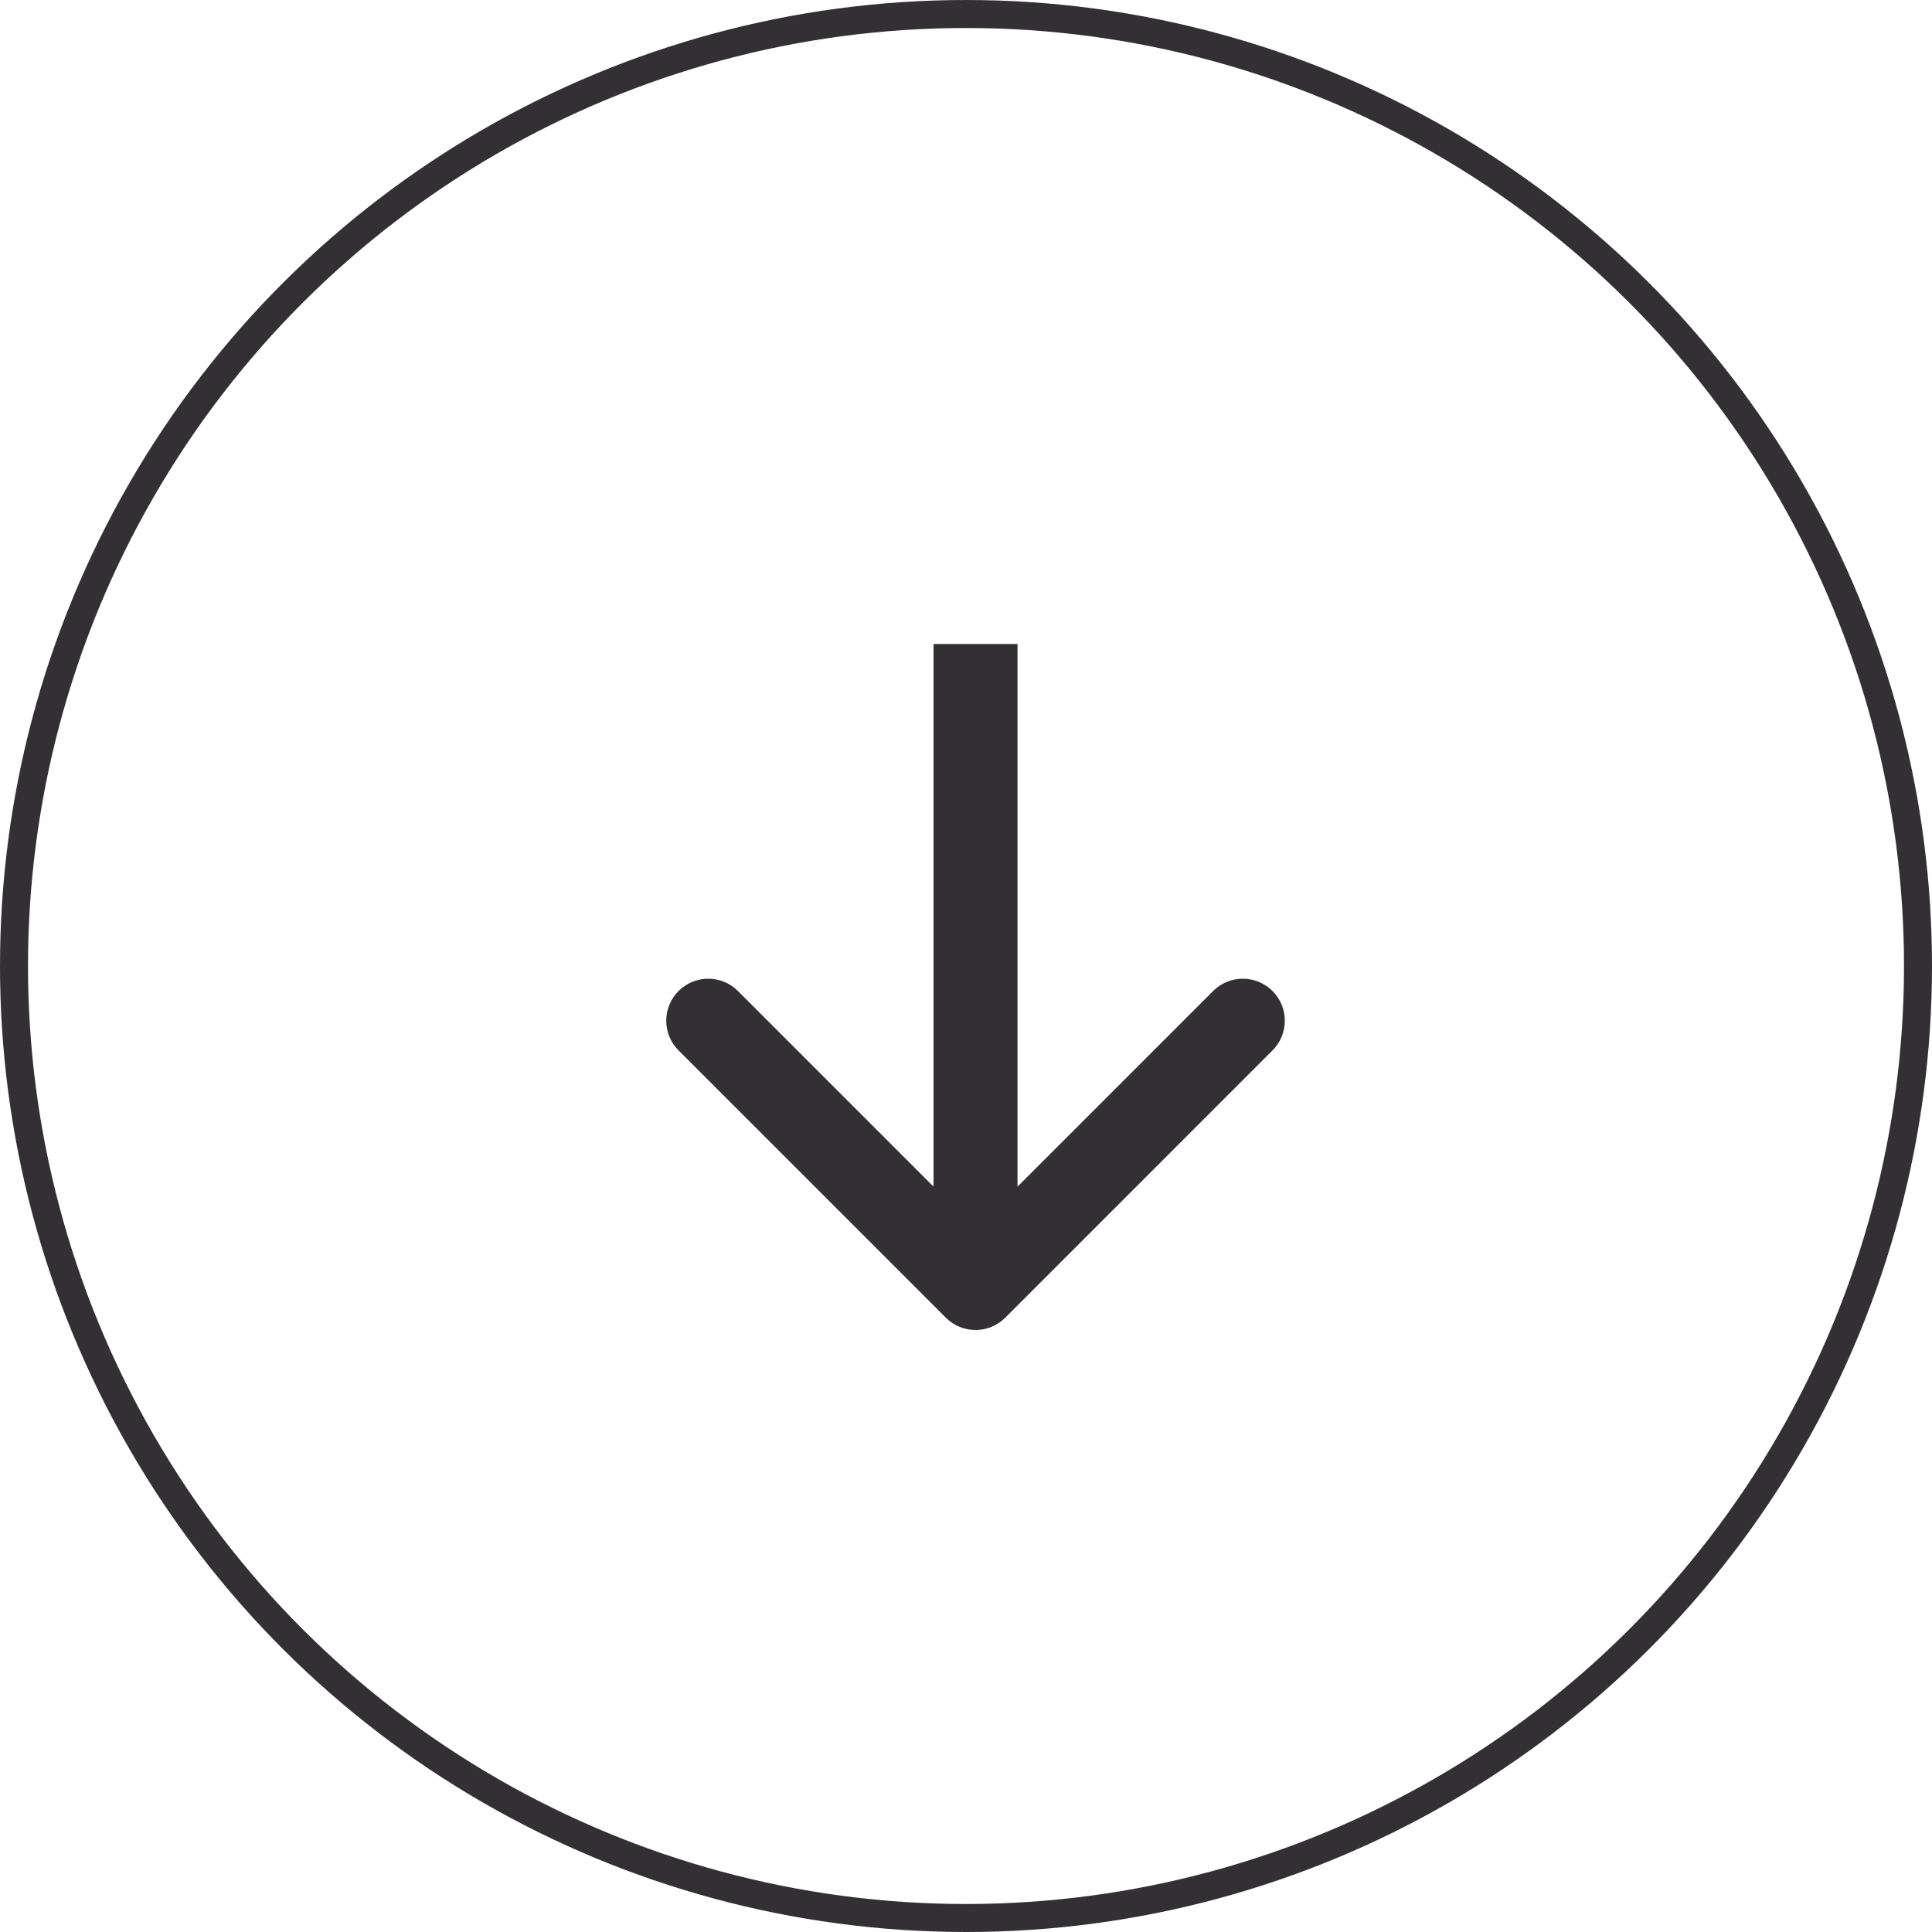
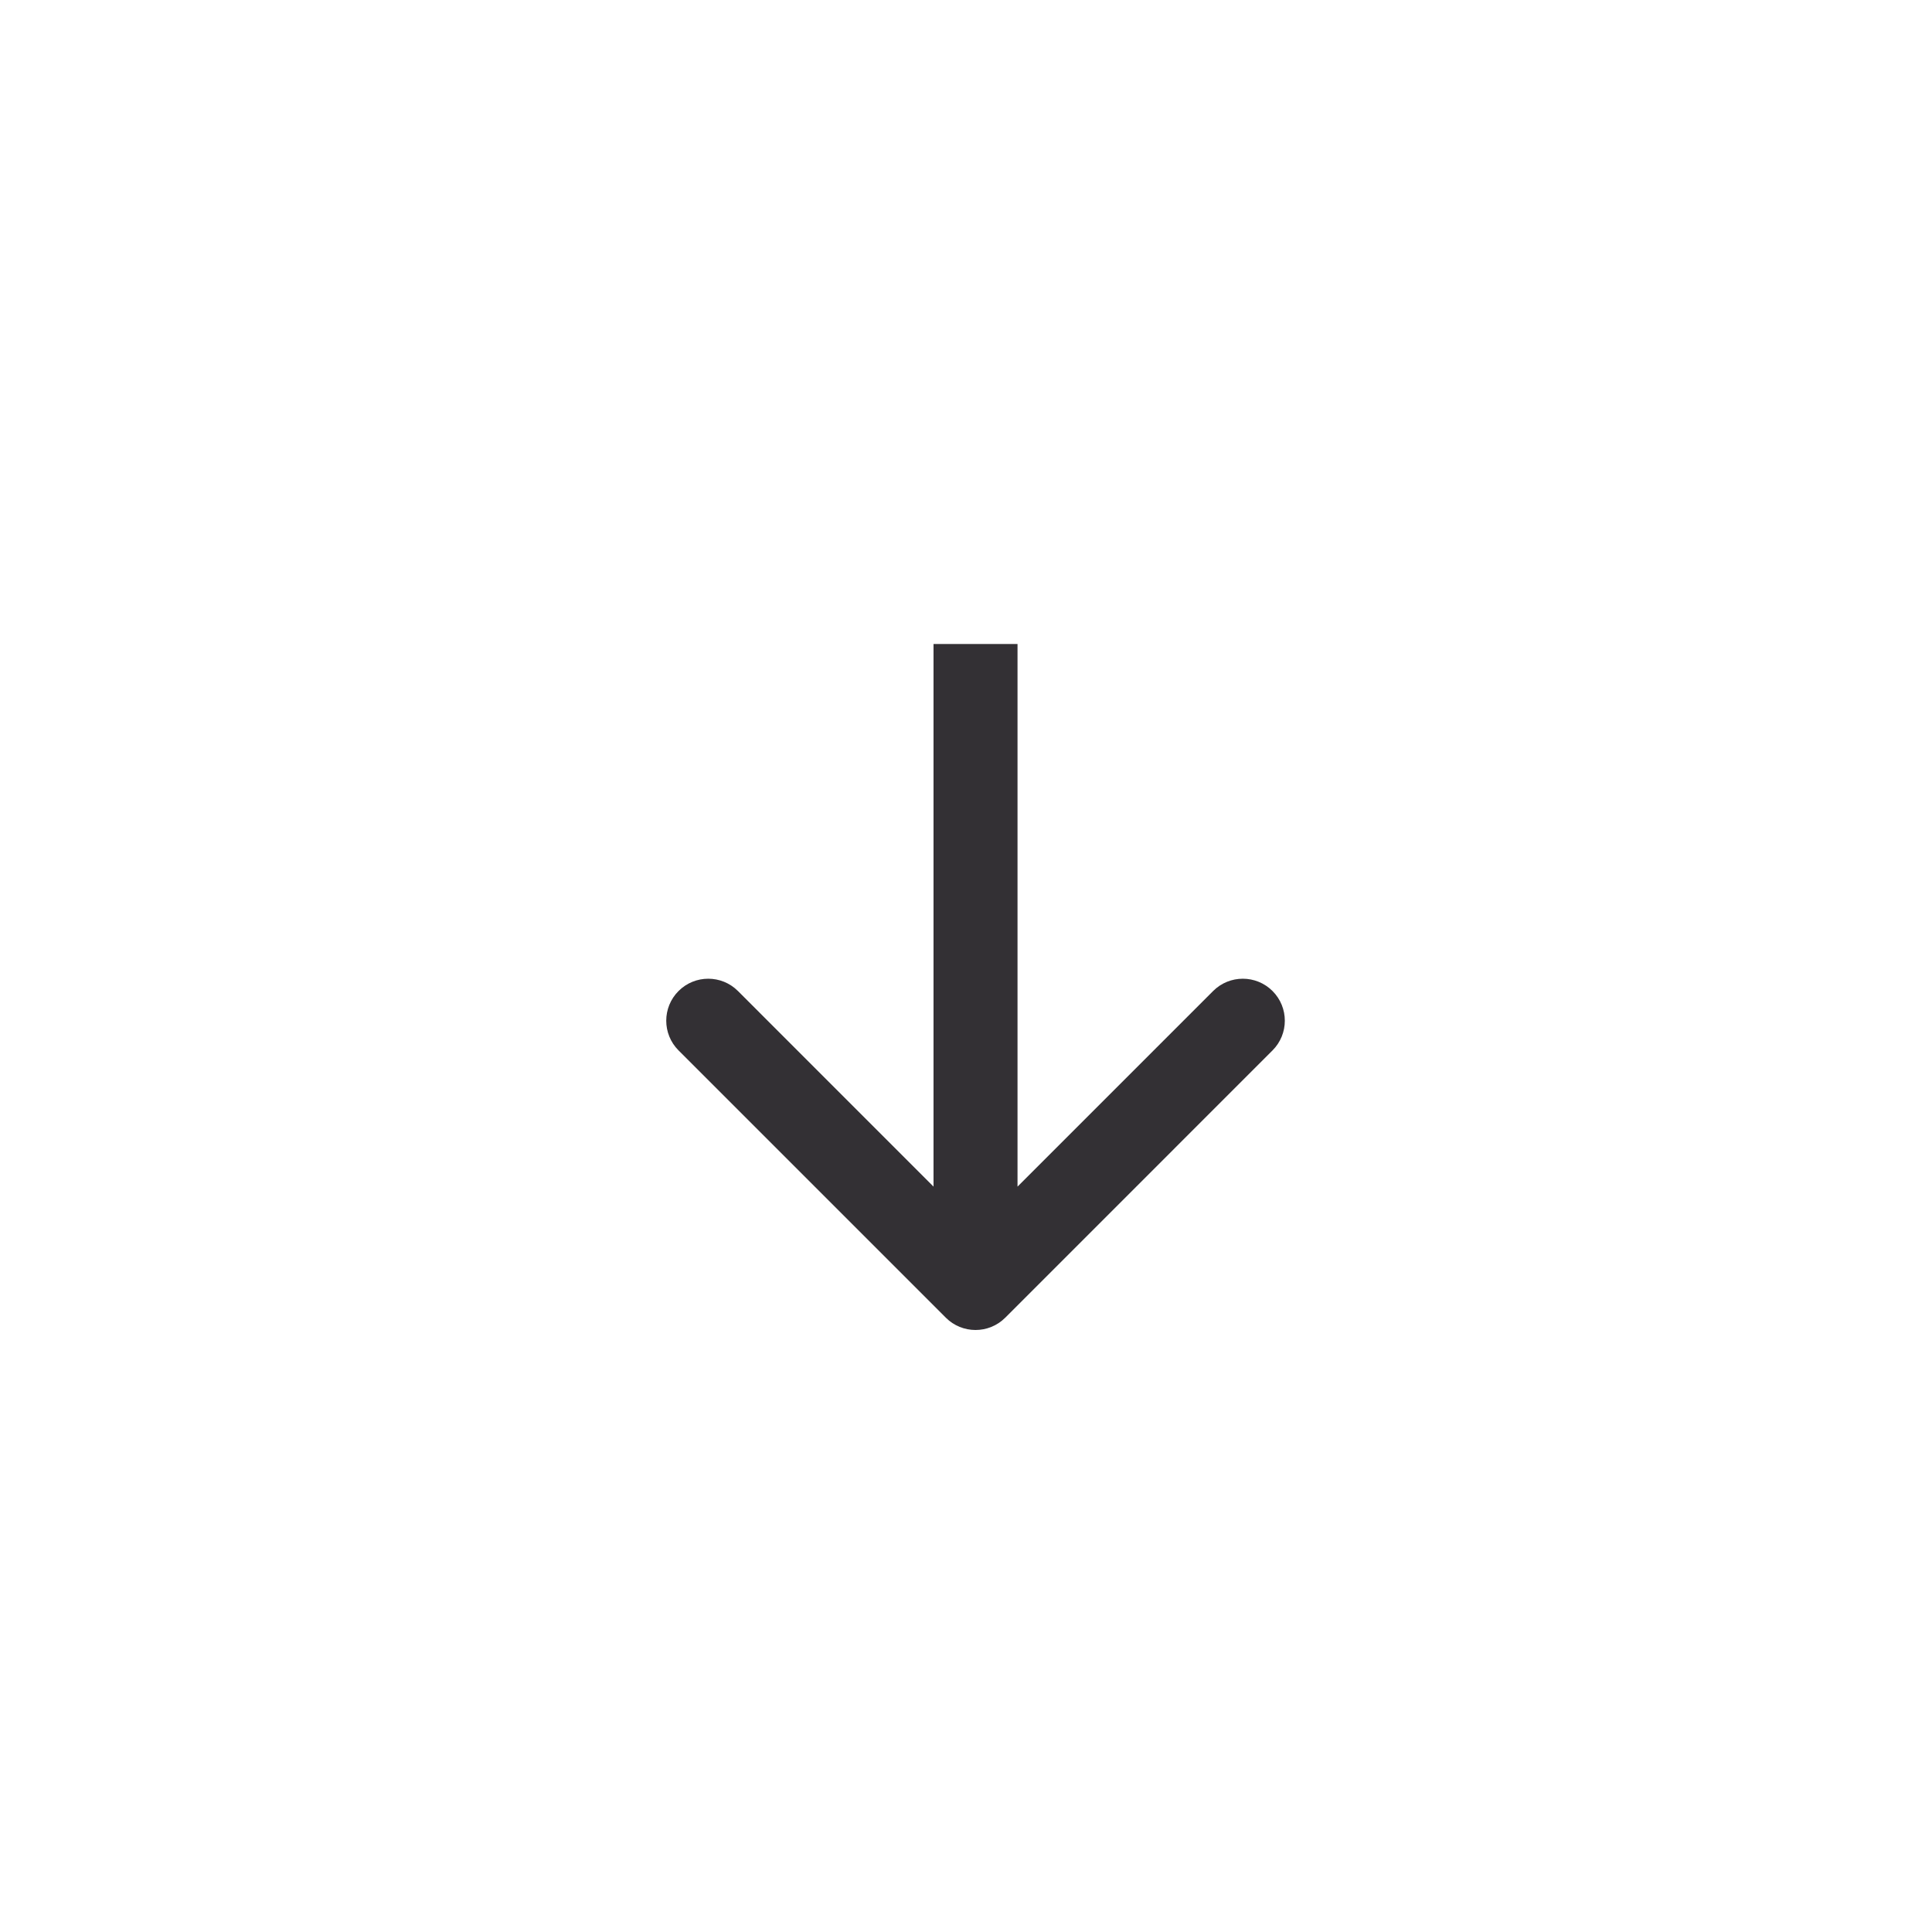
<svg xmlns="http://www.w3.org/2000/svg" width="69" height="69" viewBox="0 0 69 69" fill="none">
-   <circle cx="34.5" cy="34.5" r="34" transform="rotate(90 34.5 34.5)" stroke="#333034" />
  <path fill-rule="evenodd" clip-rule="evenodd" d="M45.447 37.515L35.901 47.061C35.315 47.646 34.366 47.646 33.78 47.061L24.234 37.515C23.648 36.929 23.648 35.979 24.234 35.393C24.82 34.808 25.77 34.808 26.355 35.393L33.34 42.379L33.34 23L36.34 23L36.34 42.379L43.326 35.393C43.912 34.808 44.861 34.808 45.447 35.393C46.033 35.979 46.033 36.929 45.447 37.515Z" fill="#333034" />
</svg>